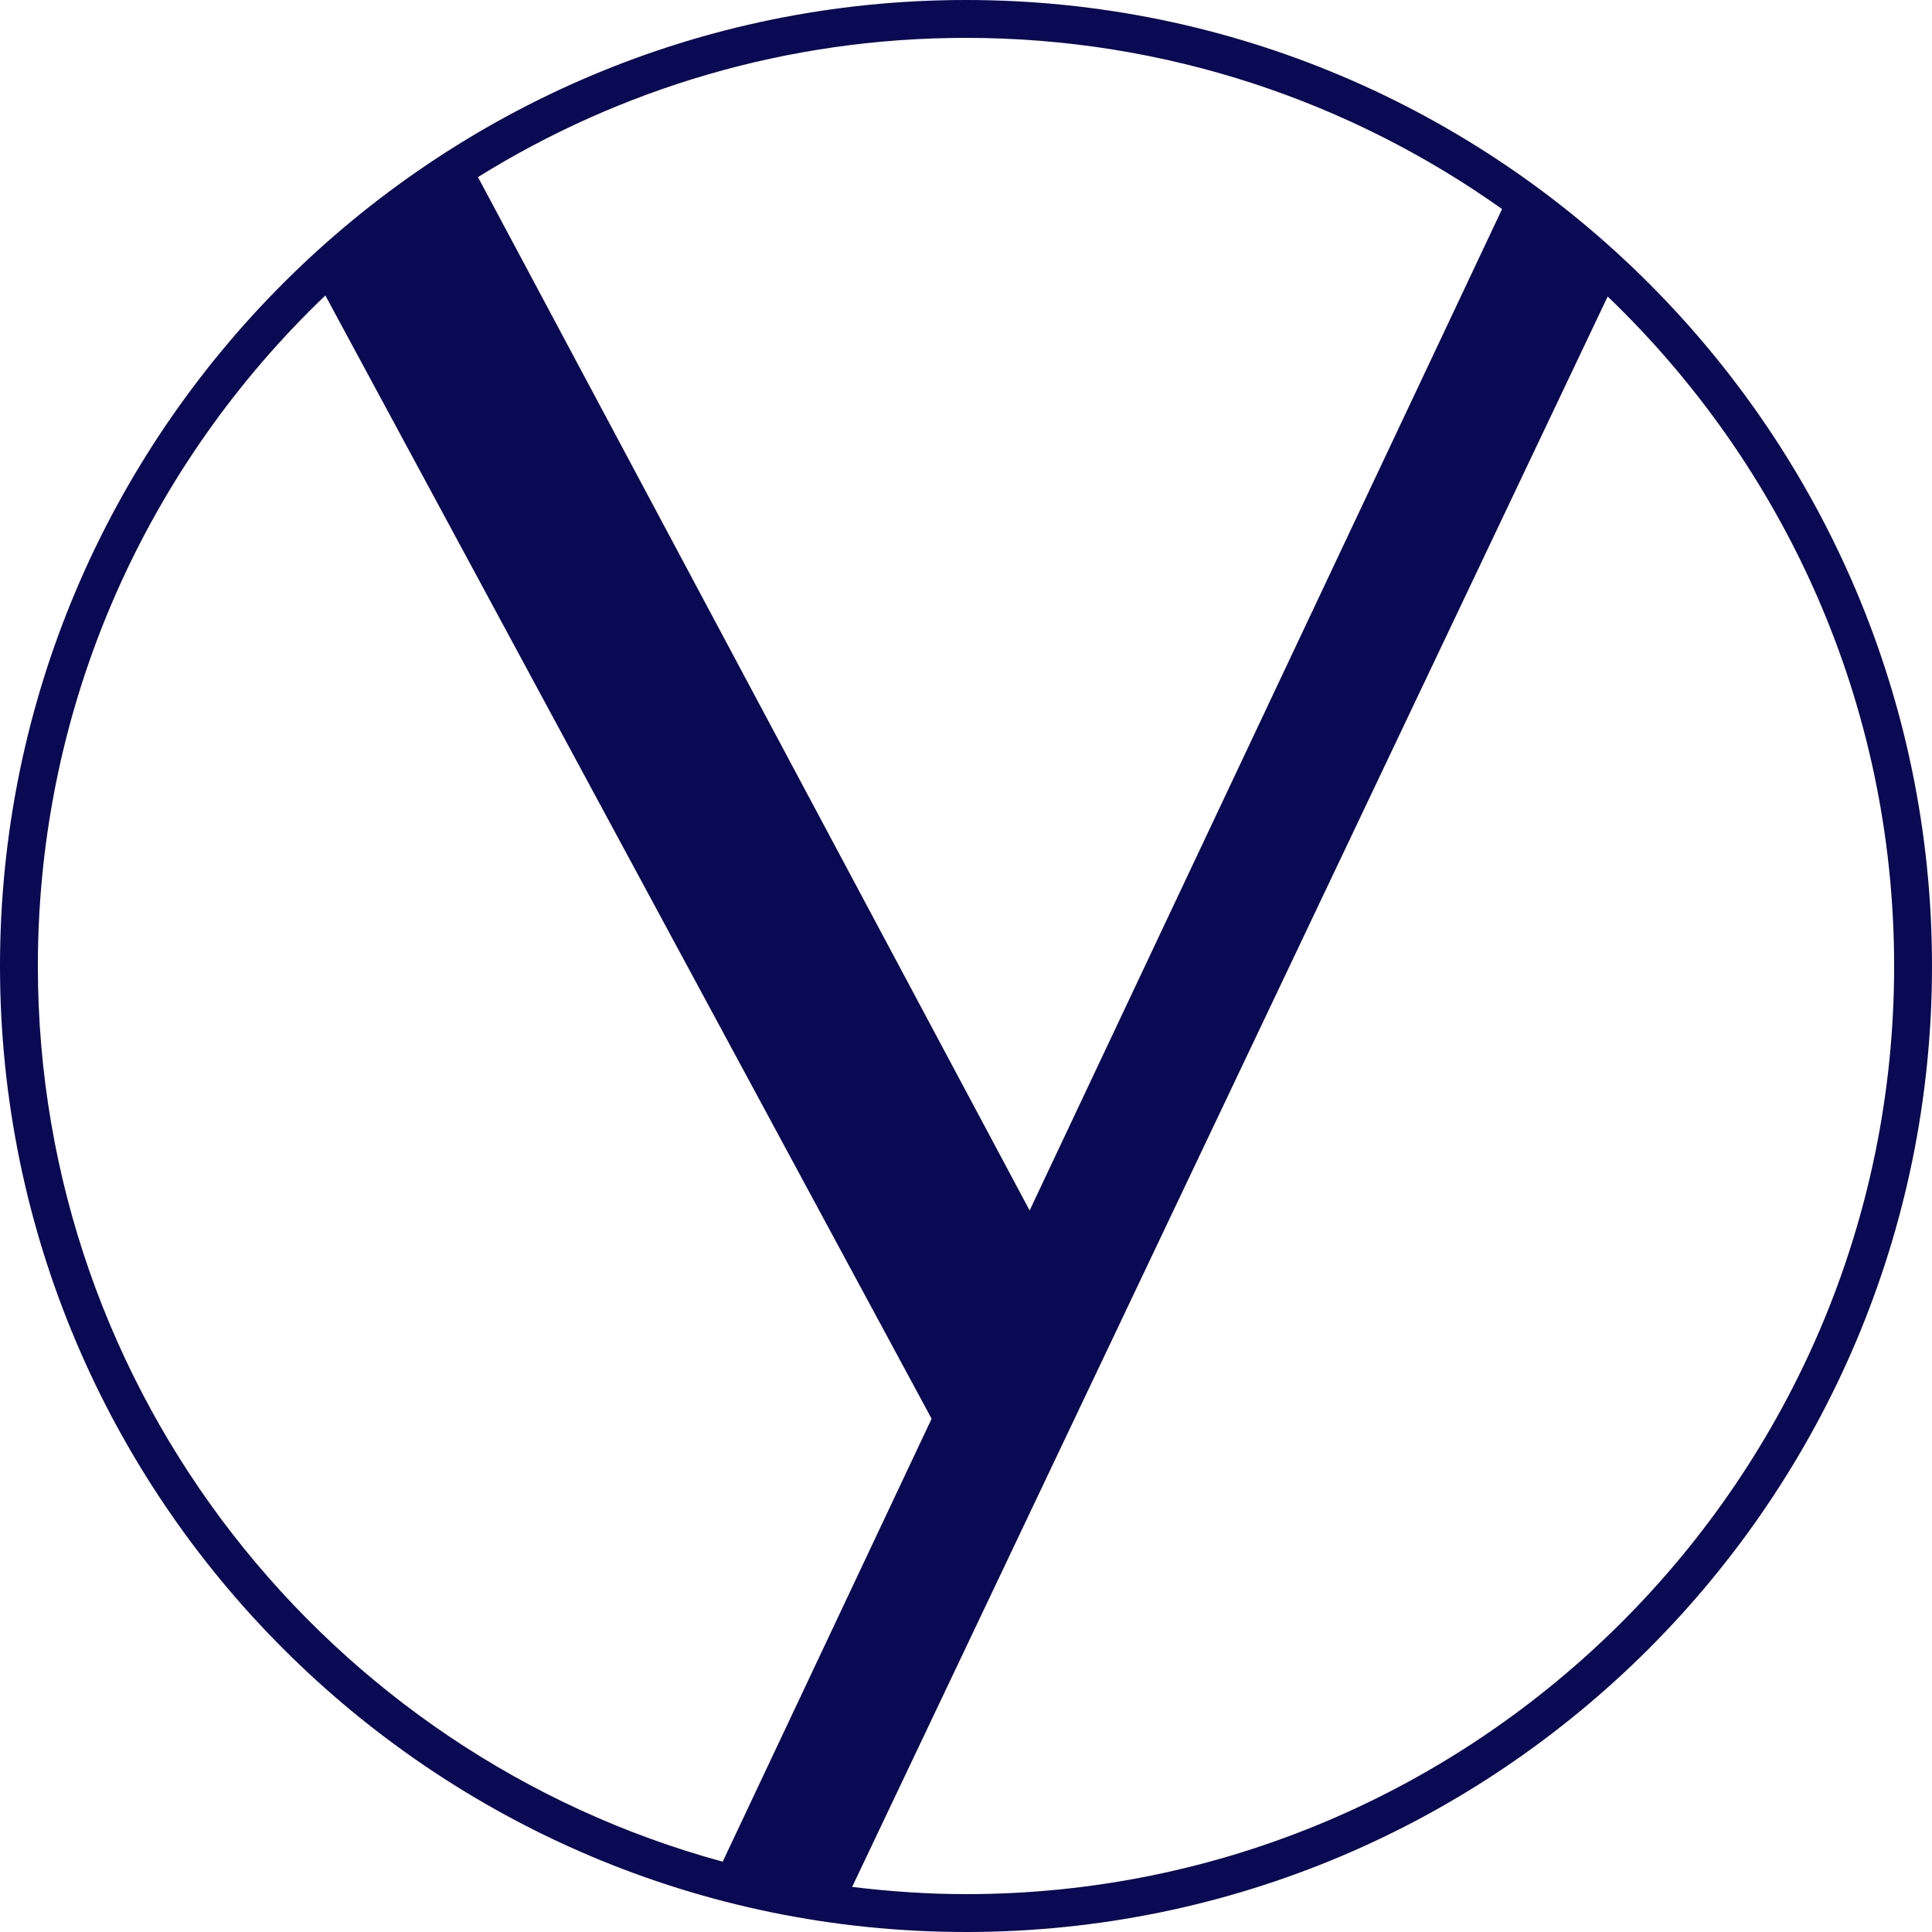
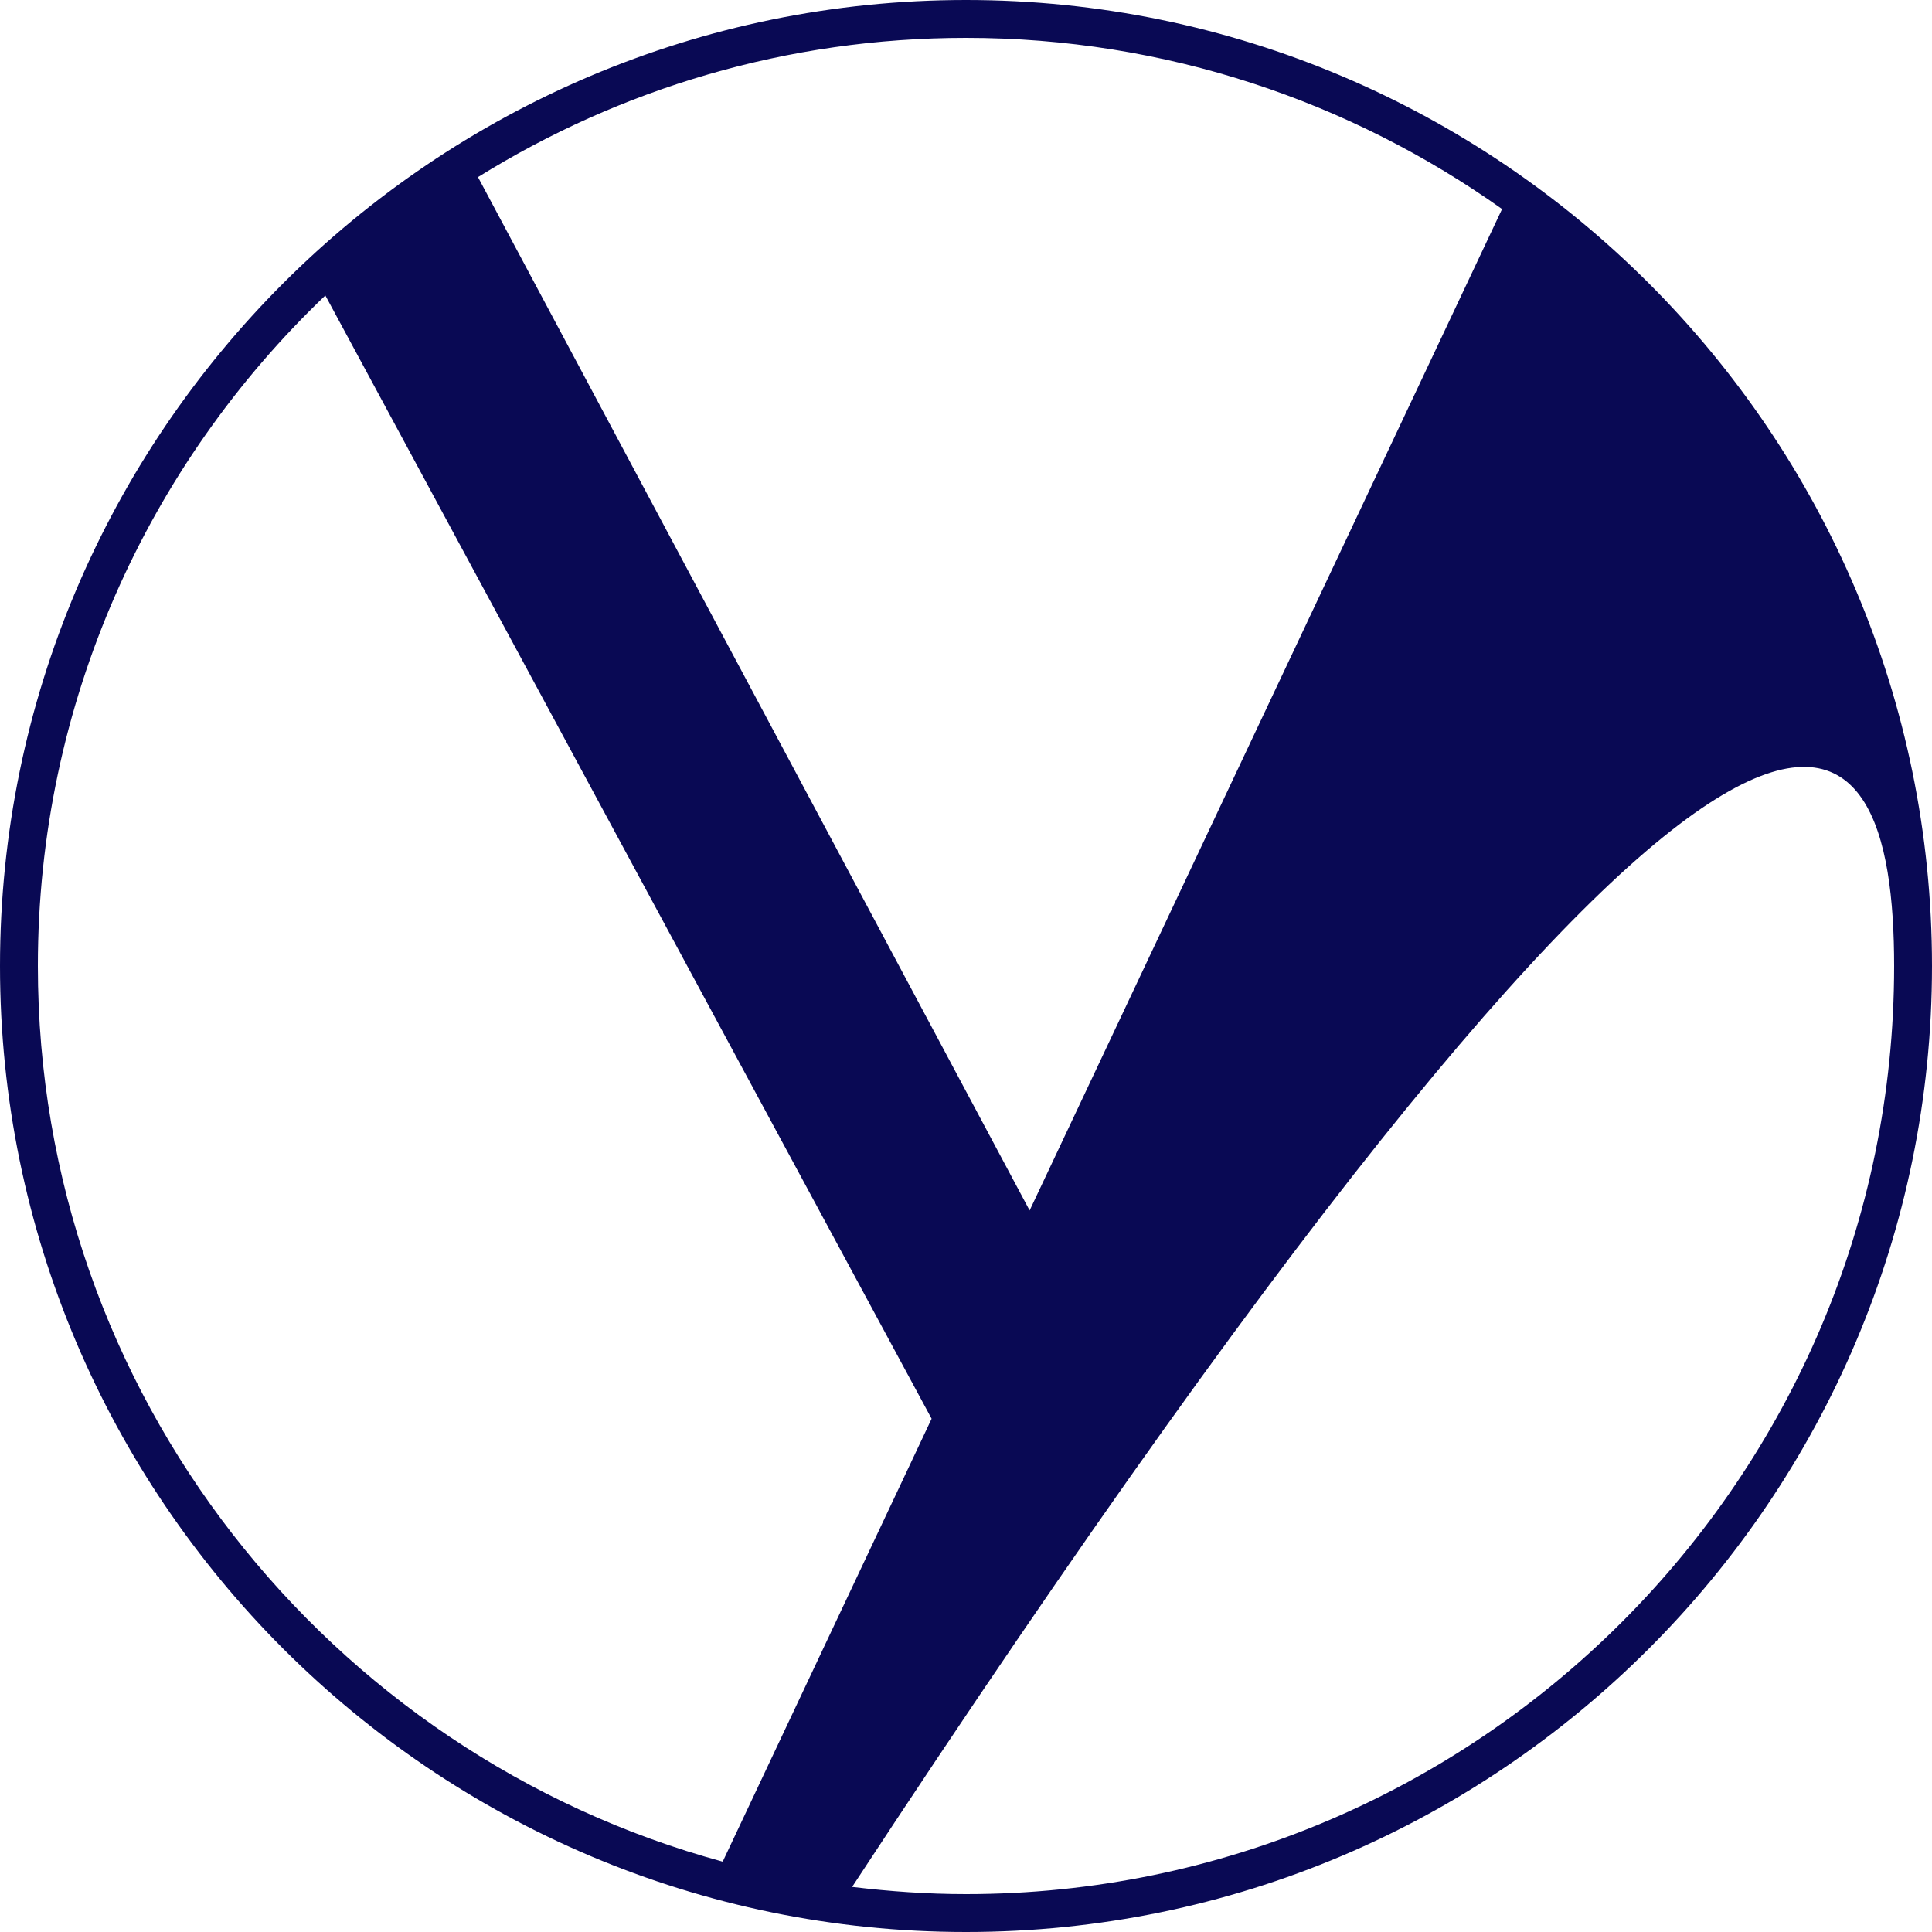
<svg xmlns="http://www.w3.org/2000/svg" fill="none" viewBox="0 0 512 512" height="512" width="512">
-   <path fill="#090954" d="M256 0C114.825 0 0 114.825 0 256C0 397.175 114.825 512 256 512C397.175 512 512 397.175 512 256C512 114.825 397.175 0 256 0ZM398.063 55.398L272.862 320.785L126.669 46.933C164.284 23.552 208.589 10.035 256 10.035C308.907 10.035 357.922 26.897 398.063 55.398ZM10.035 256C10.035 186.163 39.322 123.085 86.221 78.302L246.886 375.979L191.522 493.363C87.074 464.93 10.035 369.323 10.035 256ZM256 501.965C245.794 501.965 235.725 501.248 225.826 500.053L426.052 78.575C472.781 123.392 501.965 186.334 501.965 256.034C501.965 391.612 391.612 501.965 256 501.965Z" />
+   <path fill="#090954" d="M256 0C114.825 0 0 114.825 0 256C0 397.175 114.825 512 256 512C397.175 512 512 397.175 512 256C512 114.825 397.175 0 256 0ZM398.063 55.398L272.862 320.785L126.669 46.933C164.284 23.552 208.589 10.035 256 10.035C308.907 10.035 357.922 26.897 398.063 55.398ZM10.035 256C10.035 186.163 39.322 123.085 86.221 78.302L246.886 375.979L191.522 493.363C87.074 464.93 10.035 369.323 10.035 256ZM256 501.965C245.794 501.965 235.725 501.248 225.826 500.053C472.781 123.392 501.965 186.334 501.965 256.034C501.965 391.612 391.612 501.965 256 501.965Z" />
</svg>